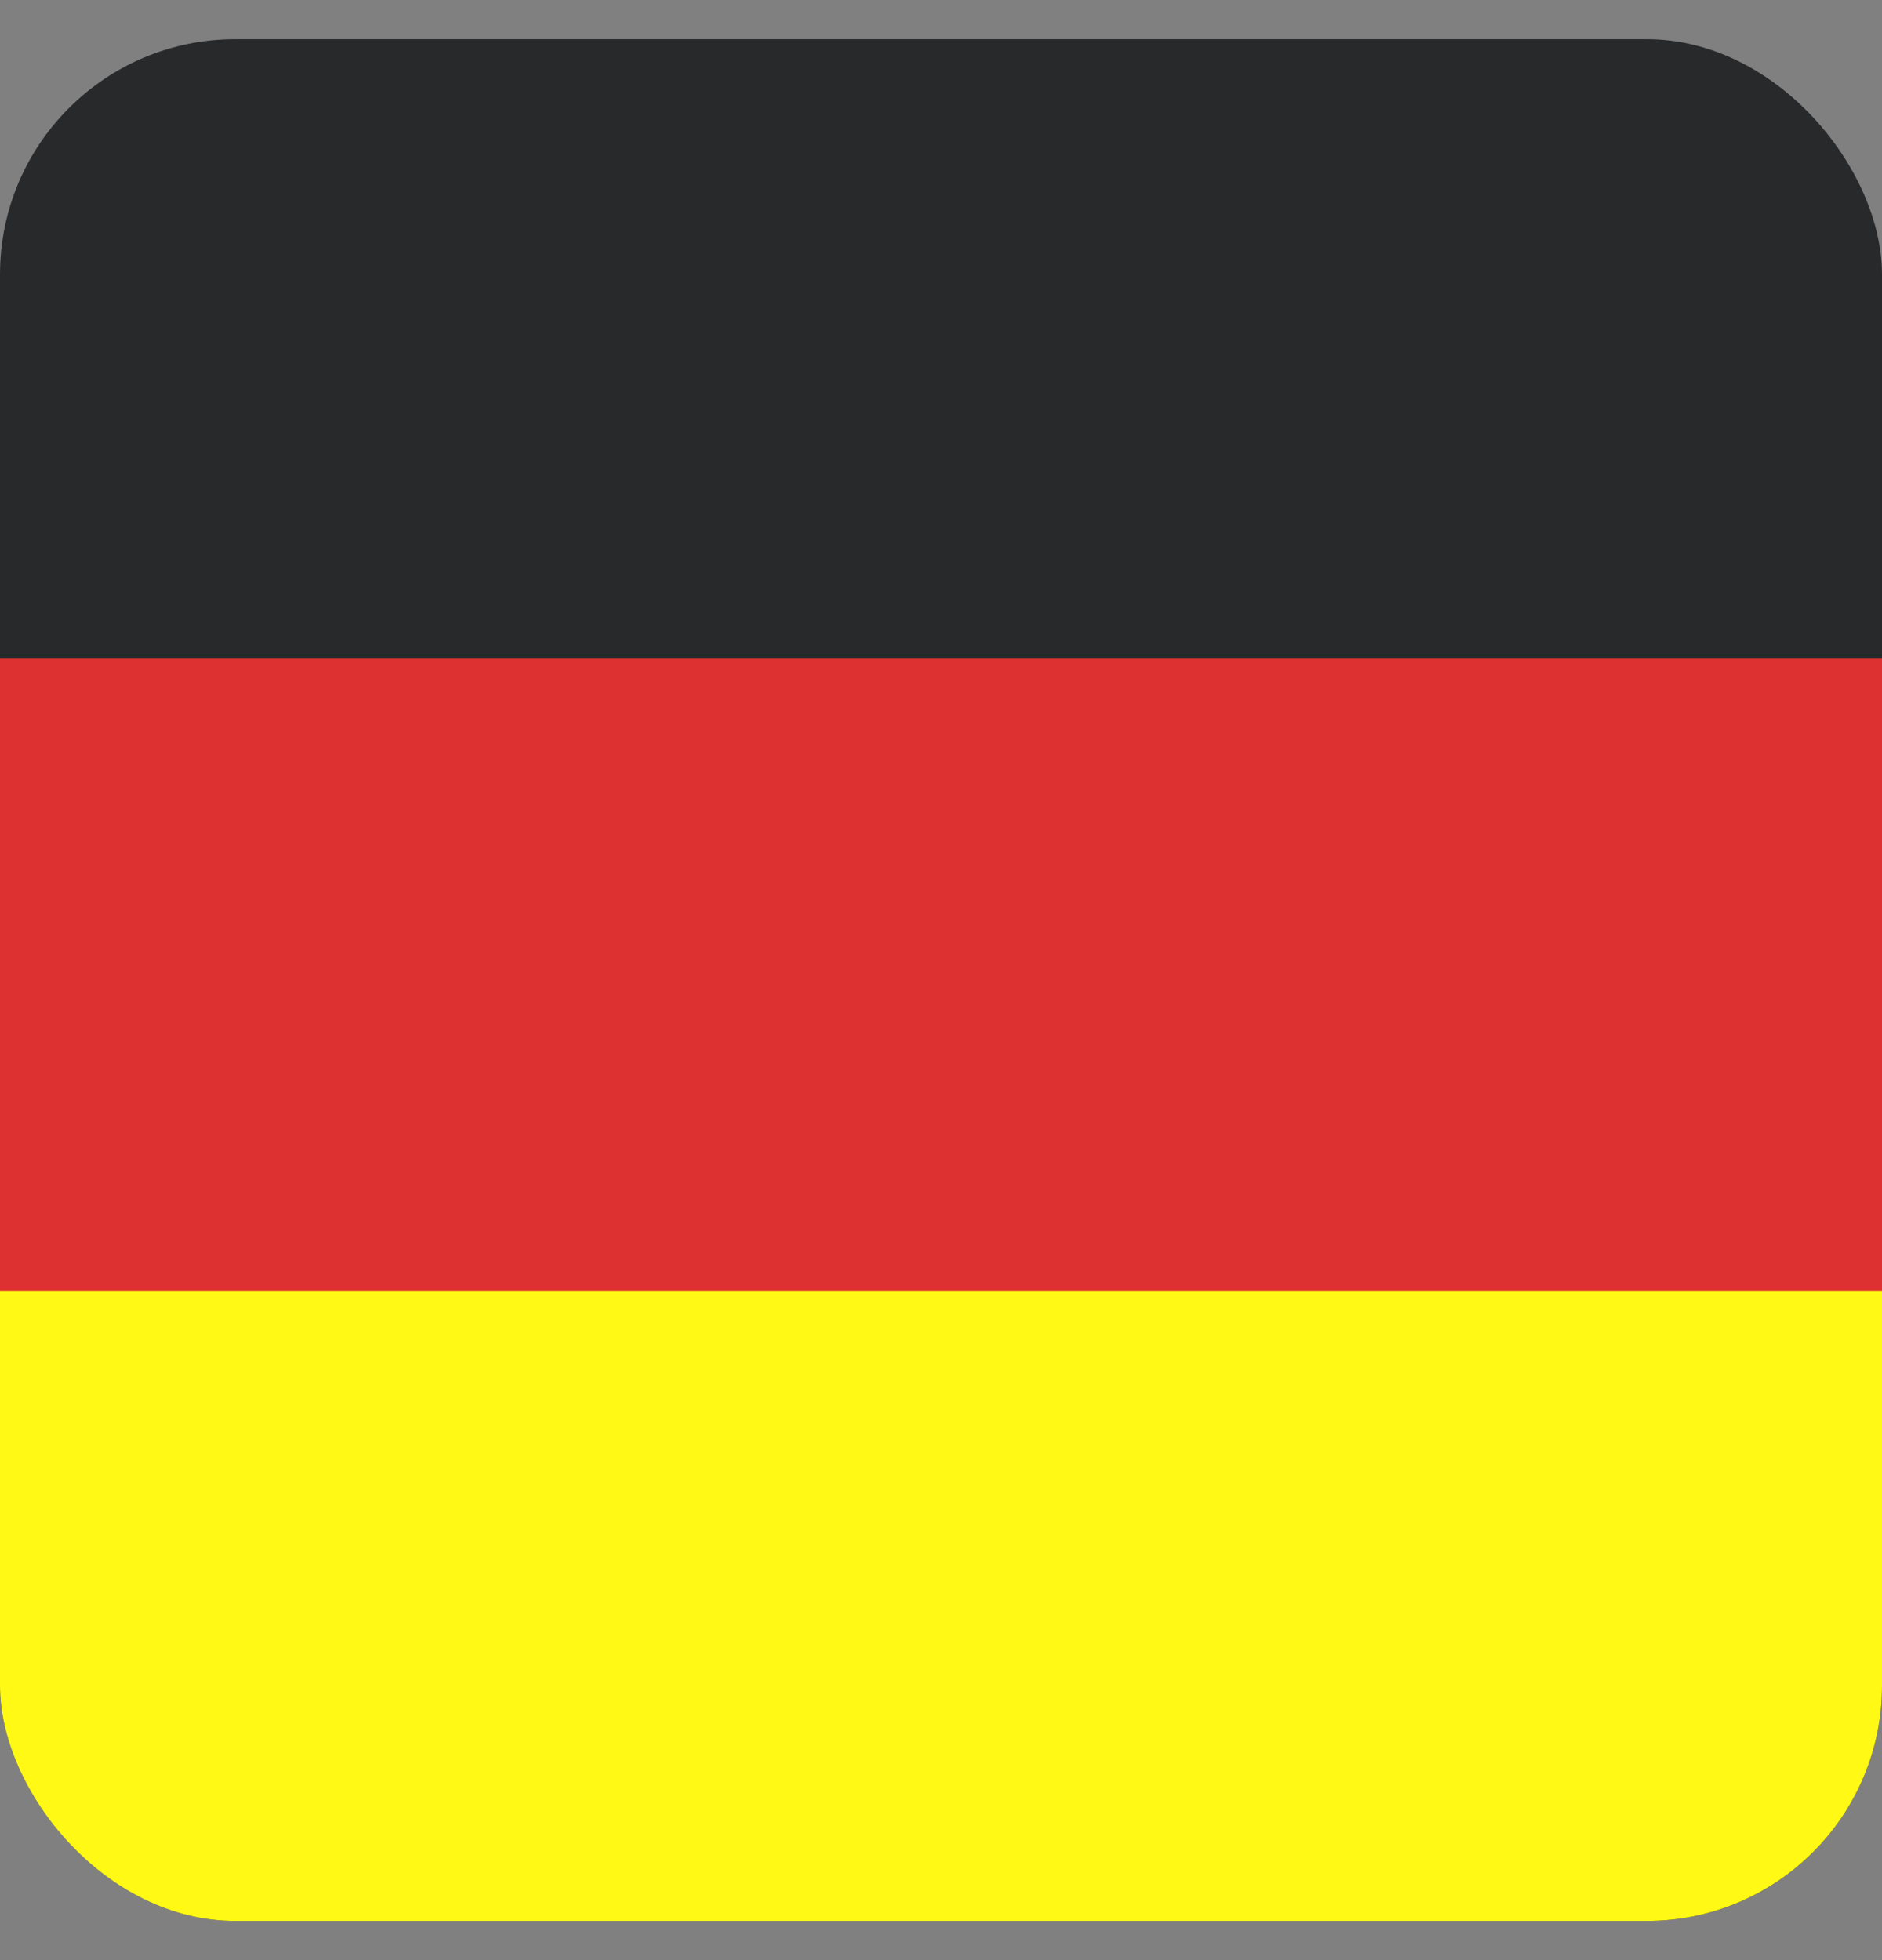
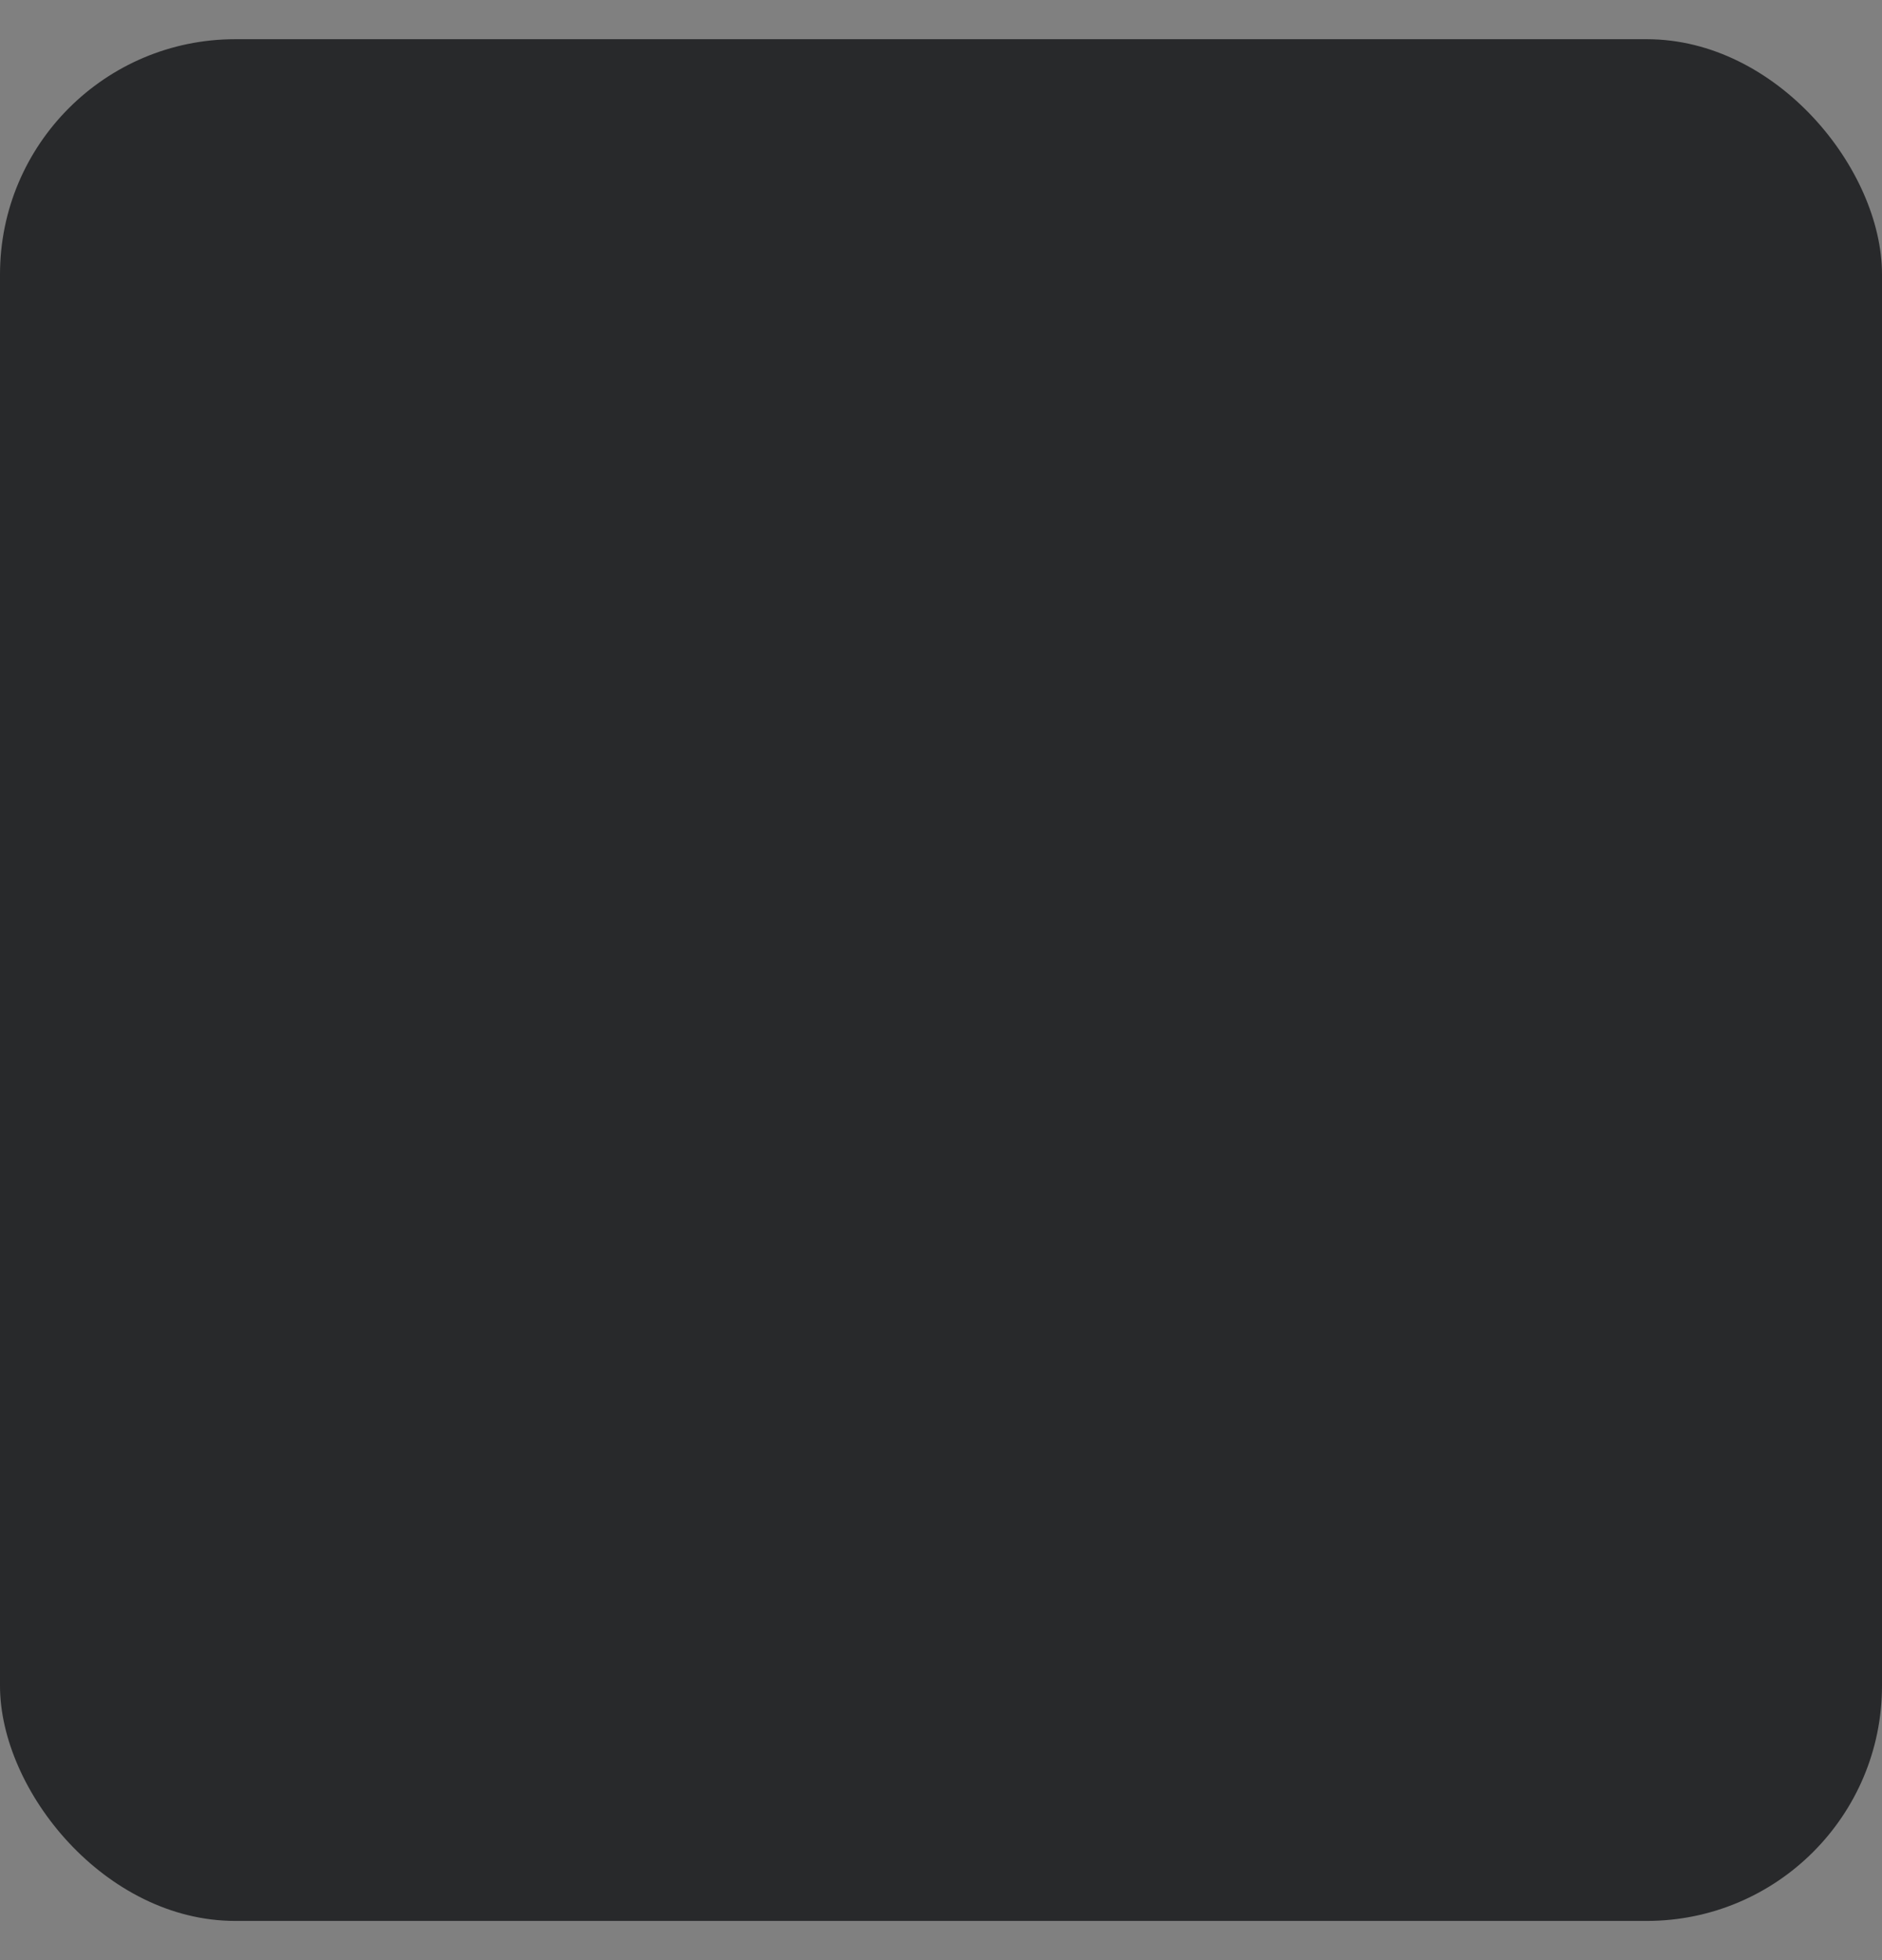
<svg xmlns="http://www.w3.org/2000/svg" width="24" height="25" viewBox="0 0 24 25" fill="none">
  <rect x="0" y="0" width="24" height="25" fill="#808080" stroke="none" />
  <g clip-path="url(#clip0_1248_911)">
    <path d="M30.977 0.5H-7V24.5H30.977V0.5Z" fill="#28292B" />
-     <path d="M30.977 12.097H-7V24.5H30.977V12.097Z" fill="#FFF915" />
-     <path d="M31 8.393H-7V16.469H31V8.393Z" fill="#DD3131" />
  </g>
  <defs>
    <clipPath id="clip0_1248_911">
      <rect y="0.5" width="24" height="24" rx="3" fill="white" />
    </clipPath>
  </defs>
</svg>